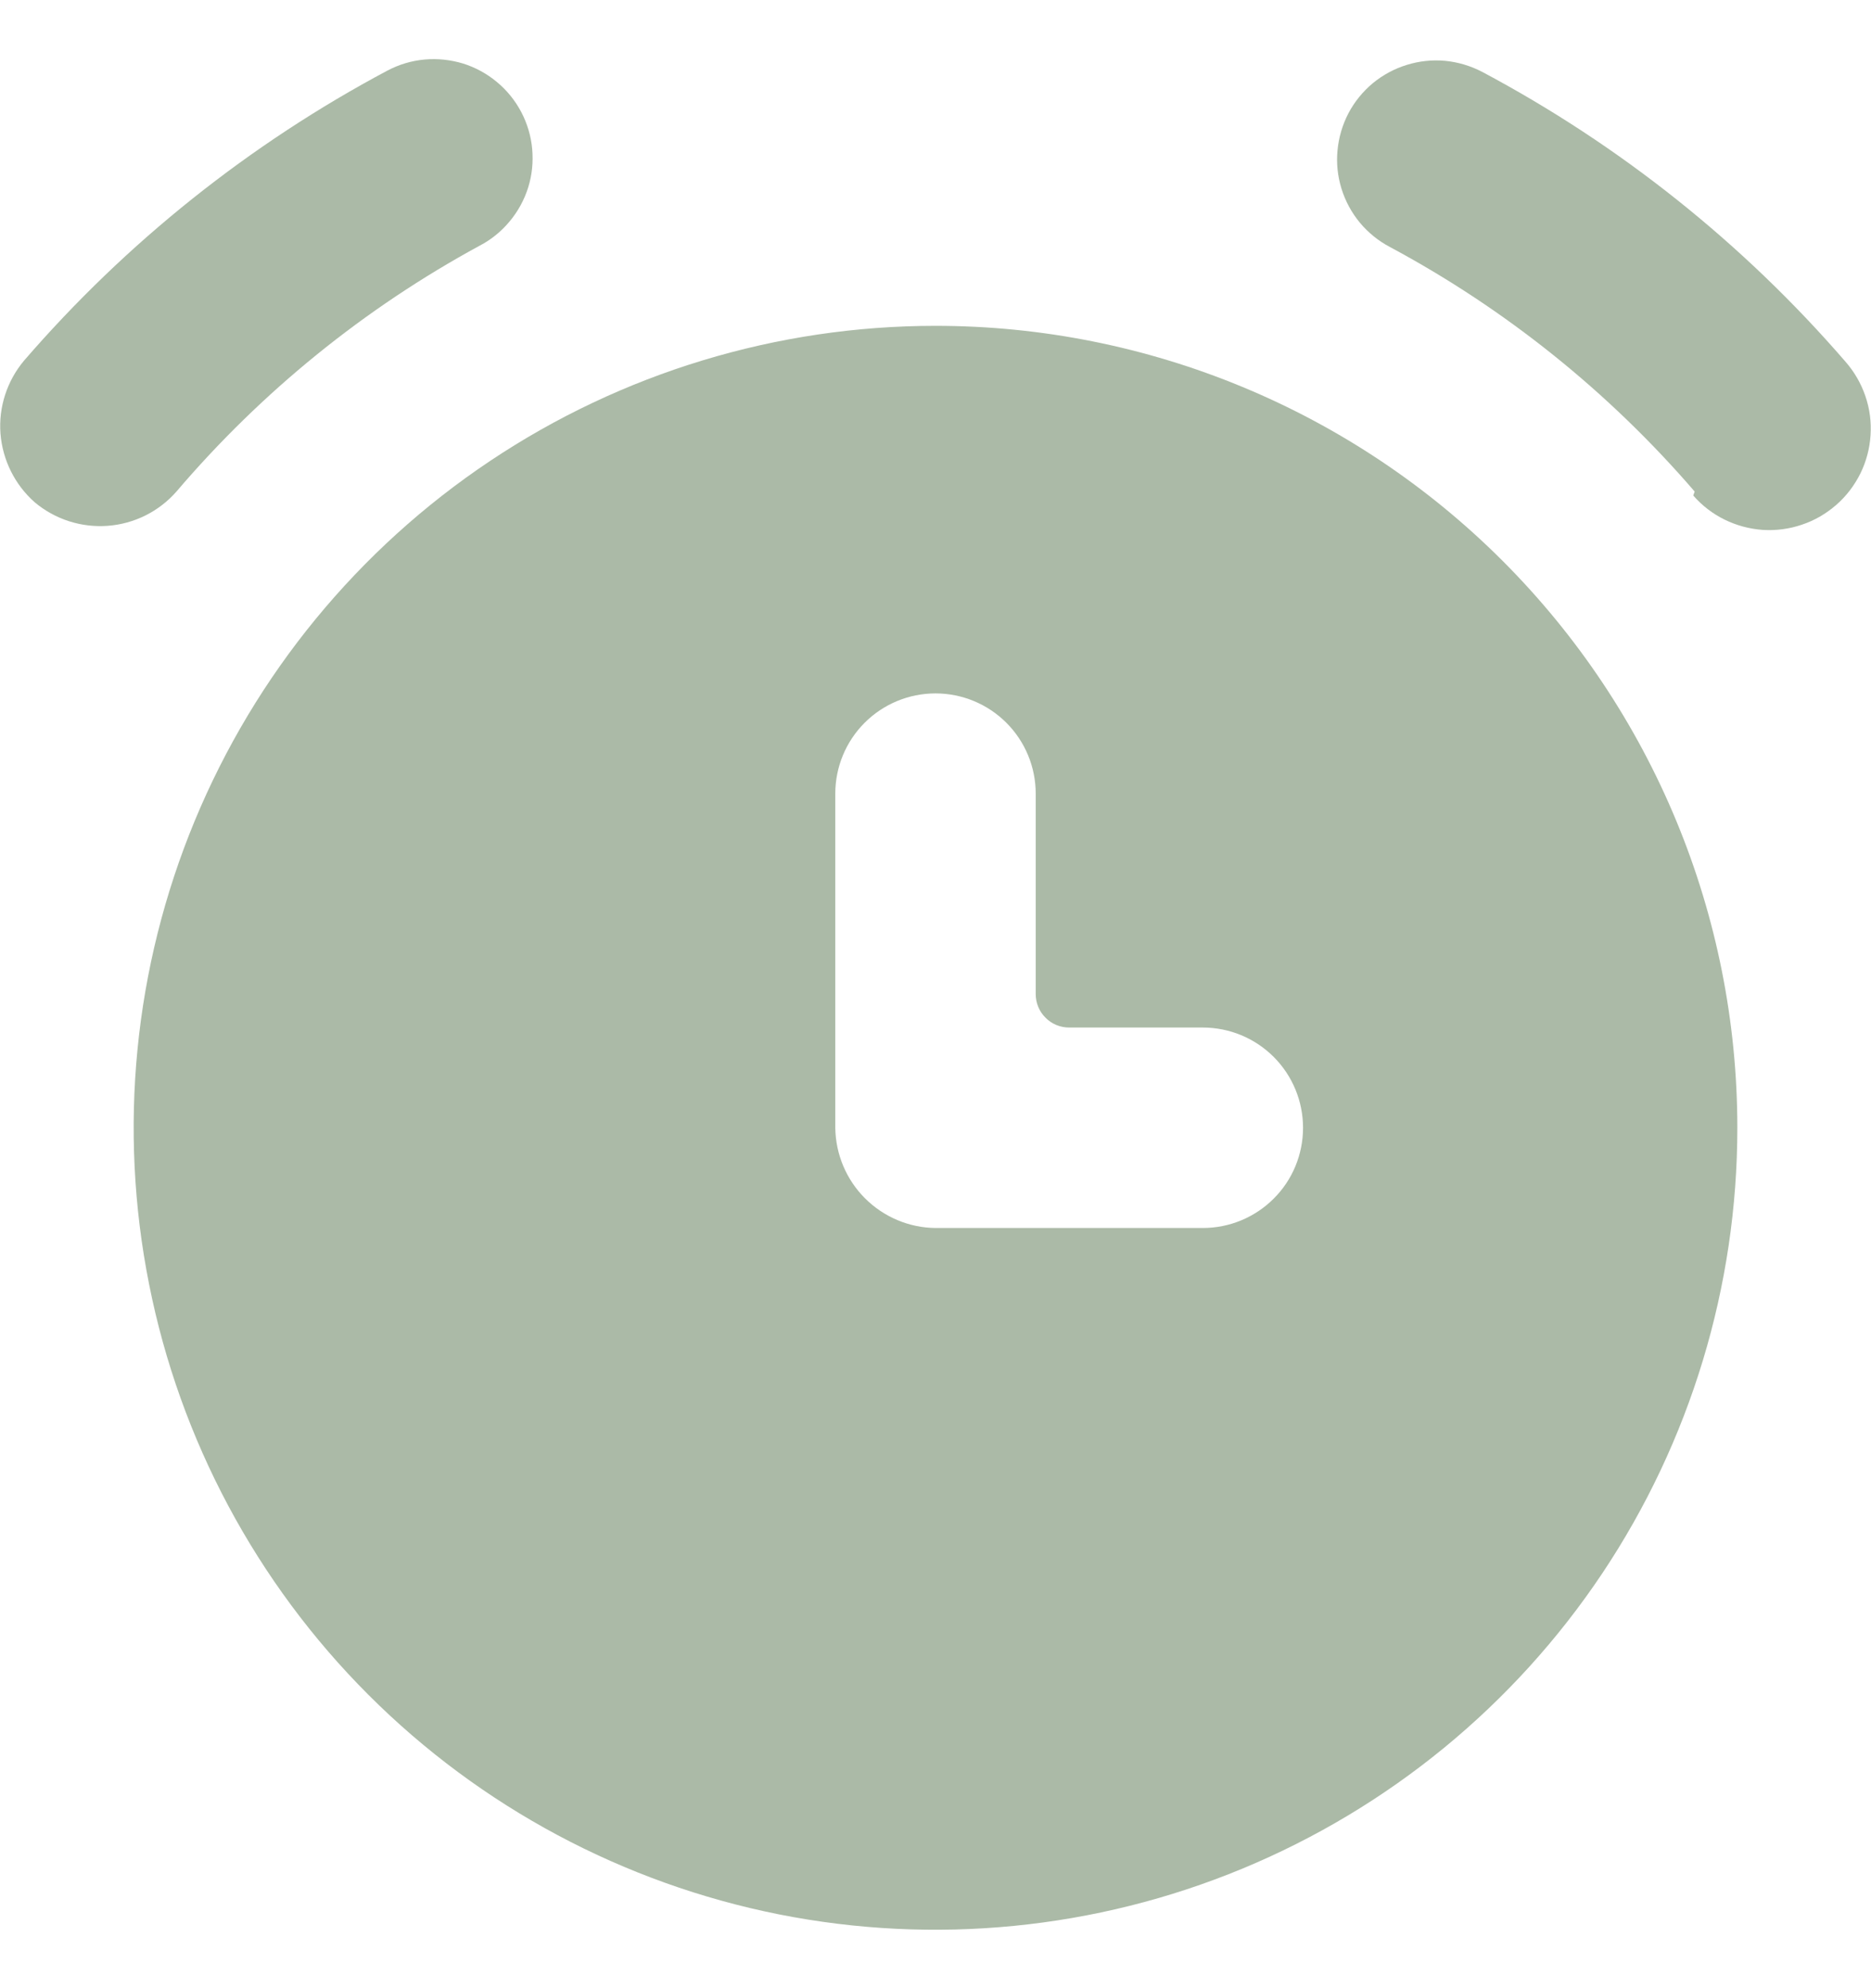
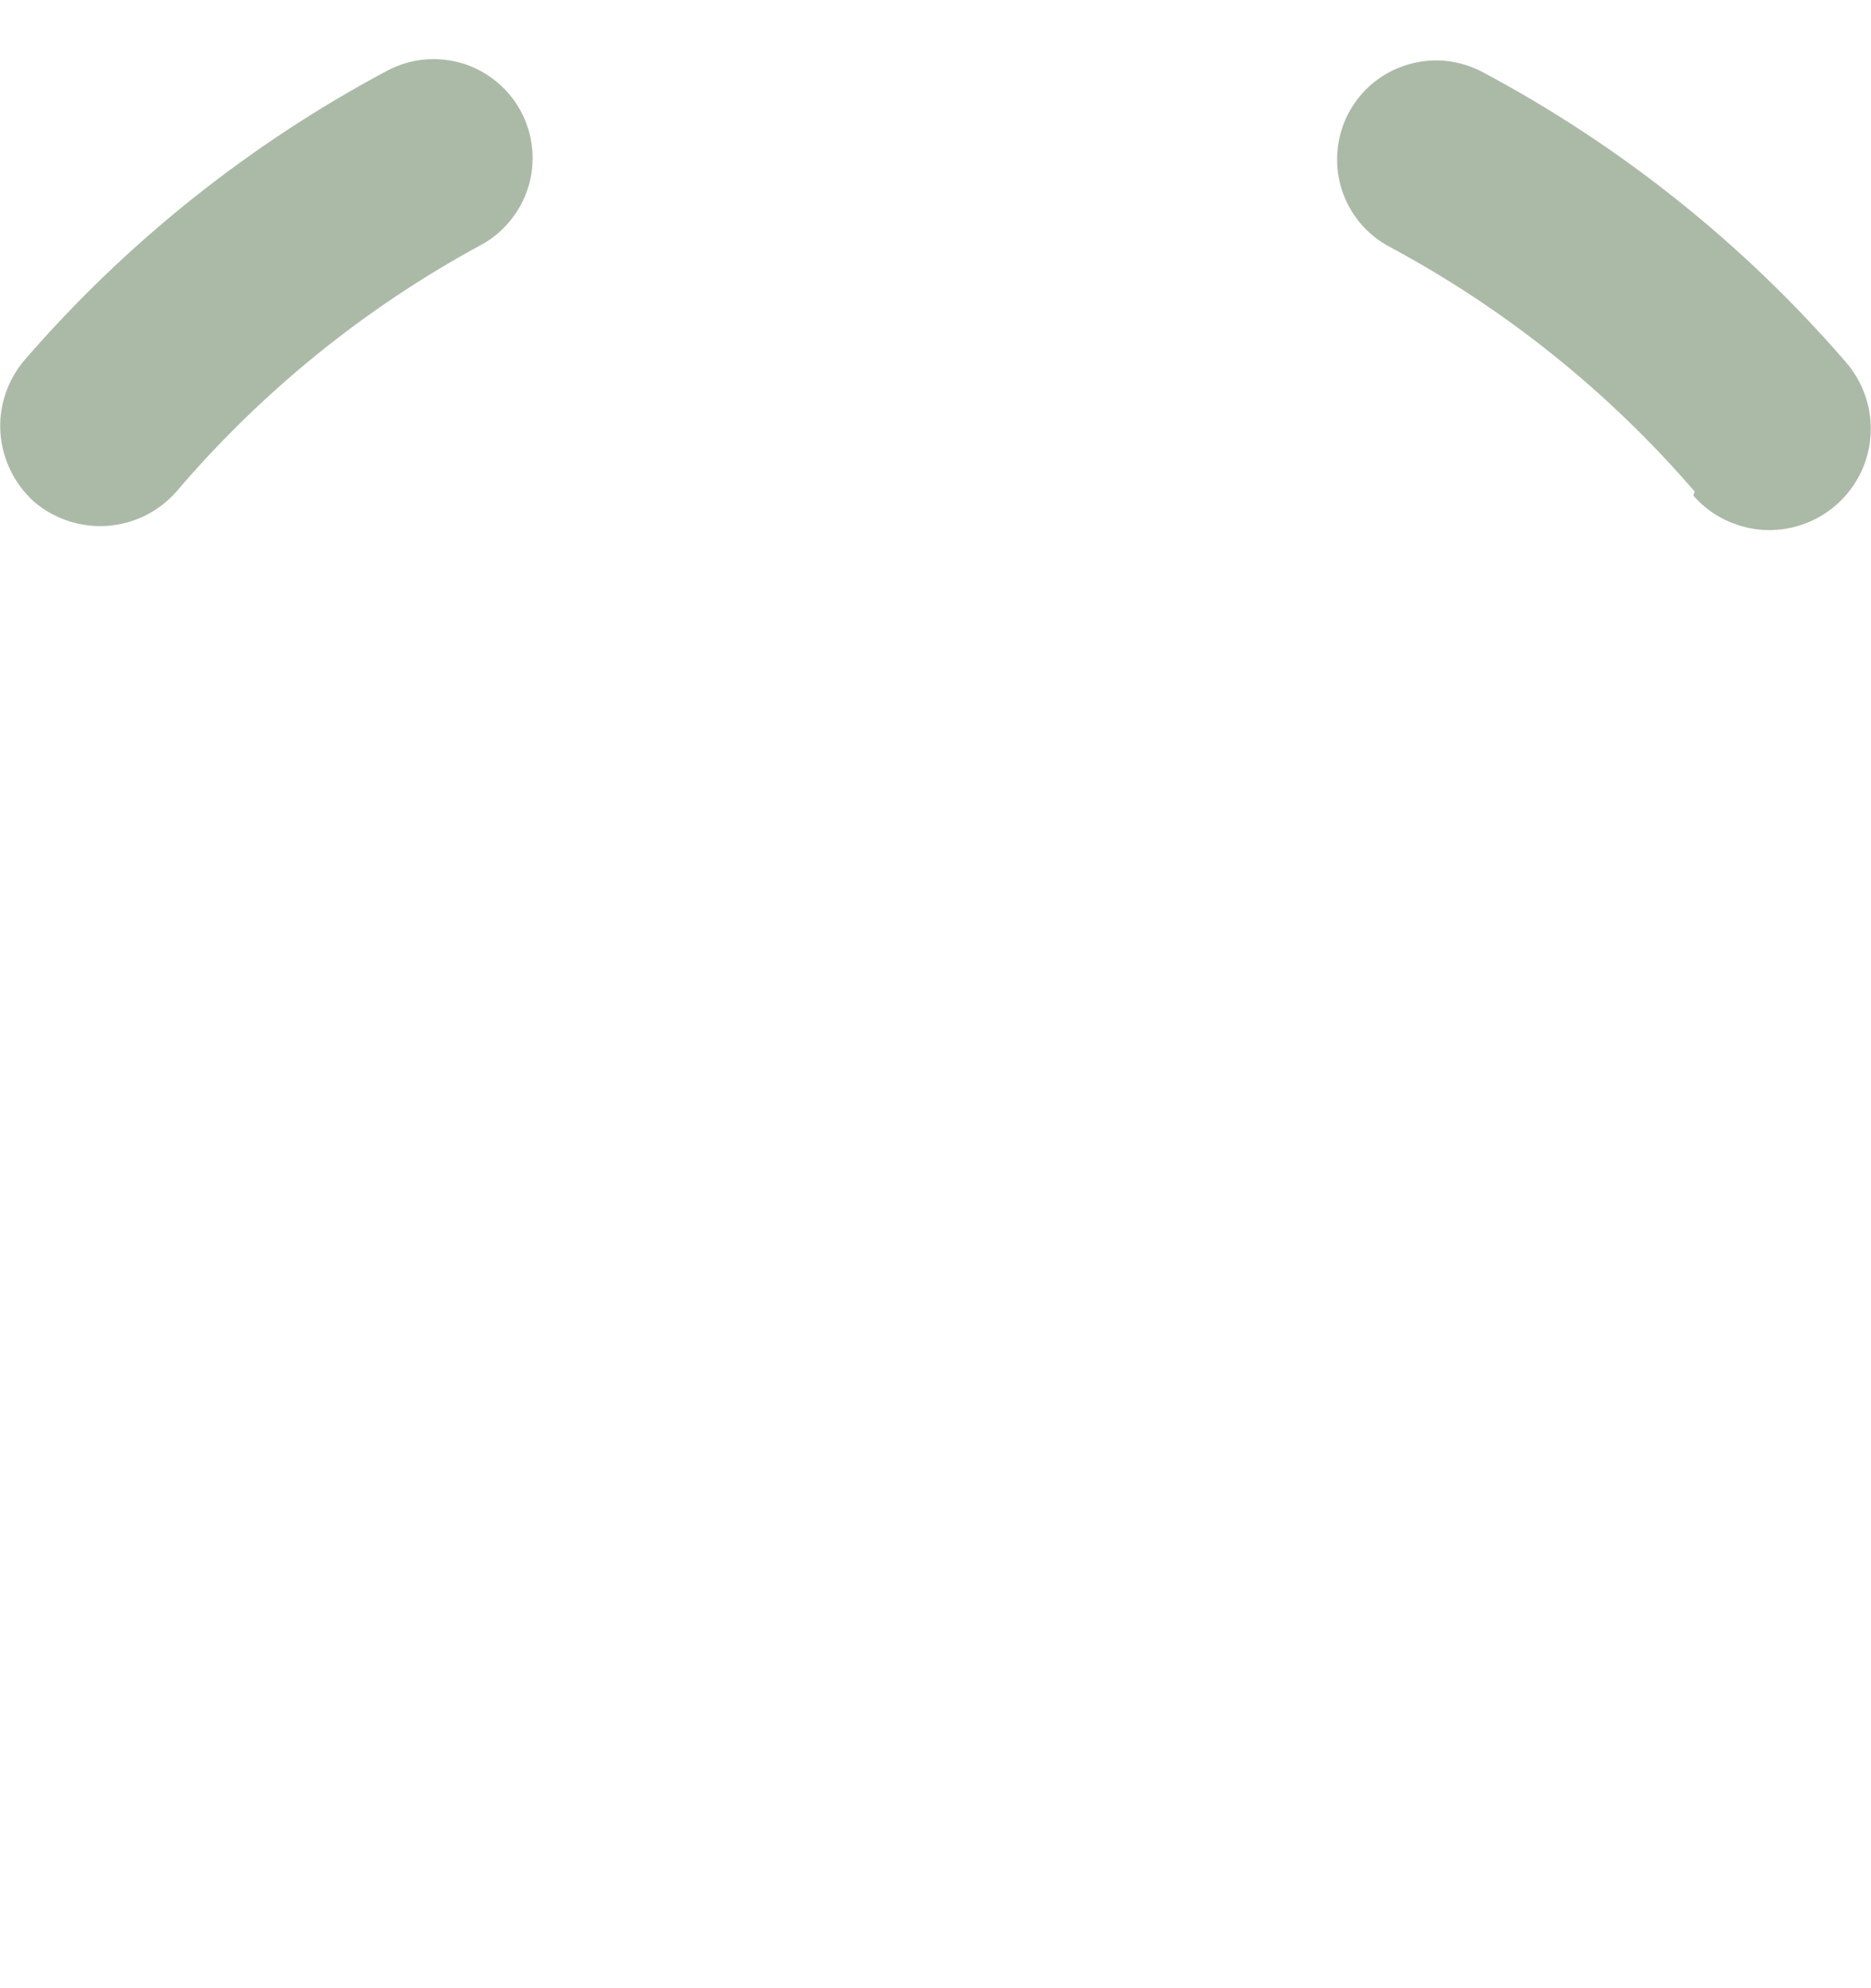
<svg xmlns="http://www.w3.org/2000/svg" width="16" height="17" viewBox="0 0 16 17" fill="none">
  <g clip-path="url(#clip0_1003_1988)">
-     <path d="M0.297 4.295C0.127 4.145 0.022 3.934 0.004 3.707C-0.013 3.481 0.06 3.257 0.206 3.083C1.08 2.072 2.134 1.231 3.314 0.603C3.413 0.551 3.52 0.519 3.631 0.509C3.741 0.499 3.853 0.511 3.959 0.543C4.065 0.576 4.164 0.63 4.249 0.701C4.335 0.772 4.405 0.859 4.457 0.957C4.509 1.056 4.541 1.163 4.551 1.274C4.561 1.385 4.55 1.496 4.517 1.602C4.484 1.708 4.43 1.807 4.359 1.892C4.288 1.978 4.201 2.049 4.103 2.1C3.116 2.636 2.237 3.349 1.509 4.203C1.359 4.374 1.148 4.479 0.922 4.496C0.695 4.513 0.471 4.441 0.297 4.295Z" fill="#ABBAA7" />
+     <path d="M0.297 4.295C0.127 4.145 0.022 3.934 0.004 3.707C-0.013 3.481 0.06 3.257 0.206 3.083C1.08 2.072 2.134 1.231 3.314 0.603C3.413 0.551 3.52 0.519 3.631 0.509C3.741 0.499 3.853 0.511 3.959 0.543C4.065 0.576 4.164 0.63 4.249 0.701C4.335 0.772 4.405 0.859 4.457 0.957C4.509 1.056 4.541 1.163 4.551 1.274C4.561 1.385 4.55 1.496 4.517 1.602C4.484 1.708 4.43 1.807 4.359 1.892C4.288 1.978 4.201 2.049 4.103 2.1C3.116 2.636 2.237 3.349 1.509 4.203C1.359 4.374 1.148 4.479 0.922 4.496C0.695 4.513 0.471 4.441 0.297 4.295" fill="#ABBAA7" />
    <path d="M14.492 4.203C13.759 3.352 12.876 2.643 11.886 2.112C11.787 2.06 11.7 1.989 11.629 1.904C11.558 1.818 11.505 1.72 11.472 1.614C11.439 1.507 11.427 1.396 11.438 1.285C11.448 1.175 11.48 1.067 11.531 0.969C11.583 0.87 11.654 0.783 11.739 0.712C11.825 0.641 11.923 0.588 12.03 0.555C12.136 0.522 12.247 0.51 12.358 0.52C12.469 0.531 12.576 0.563 12.674 0.614C13.855 1.242 14.909 2.083 15.783 3.094C15.858 3.18 15.915 3.279 15.952 3.387C15.989 3.495 16.004 3.609 15.996 3.722C15.989 3.836 15.959 3.947 15.909 4.049C15.858 4.151 15.789 4.242 15.703 4.317C15.617 4.392 15.518 4.45 15.41 4.486C15.302 4.523 15.188 4.538 15.075 4.531C14.961 4.523 14.85 4.493 14.748 4.443C14.646 4.393 14.555 4.323 14.48 4.237L14.492 4.203Z" fill="#ABBAA7" />
-     <path d="M8 2.786C6.644 2.786 5.318 3.188 4.19 3.942C3.063 4.695 2.184 5.766 1.665 7.019C1.146 8.272 1.01 9.651 1.275 10.981C1.539 12.311 2.192 13.533 3.151 14.492C4.11 15.451 5.332 16.104 6.662 16.369C7.992 16.633 9.371 16.497 10.624 15.978C11.877 15.459 12.948 14.581 13.702 13.453C14.455 12.325 14.857 10.999 14.857 9.643C14.857 7.825 14.135 6.081 12.849 4.795C11.563 3.509 9.819 2.786 8 2.786ZM10.286 10.5H8C7.774 10.498 7.557 10.406 7.397 10.246C7.237 10.086 7.146 9.87 7.143 9.643V6.786C7.143 6.559 7.233 6.341 7.394 6.18C7.555 6.019 7.773 5.929 8 5.929C8.227 5.929 8.445 6.019 8.606 6.18C8.767 6.341 8.857 6.559 8.857 6.786V8.5C8.857 8.576 8.887 8.649 8.941 8.702C8.994 8.756 9.067 8.786 9.143 8.786H10.286C10.513 8.786 10.731 8.876 10.892 9.037C11.053 9.198 11.143 9.416 11.143 9.643C11.143 9.871 11.053 10.089 10.892 10.249C10.731 10.41 10.513 10.5 10.286 10.5Z" fill="#ABBAA7" />
  </g>
  <defs>
    <clipPath id="clip0_1003_1988">
      <rect width="16" height="16" fill="white" transform="translate(0 0.5)" />
    </clipPath>
  </defs>
</svg>